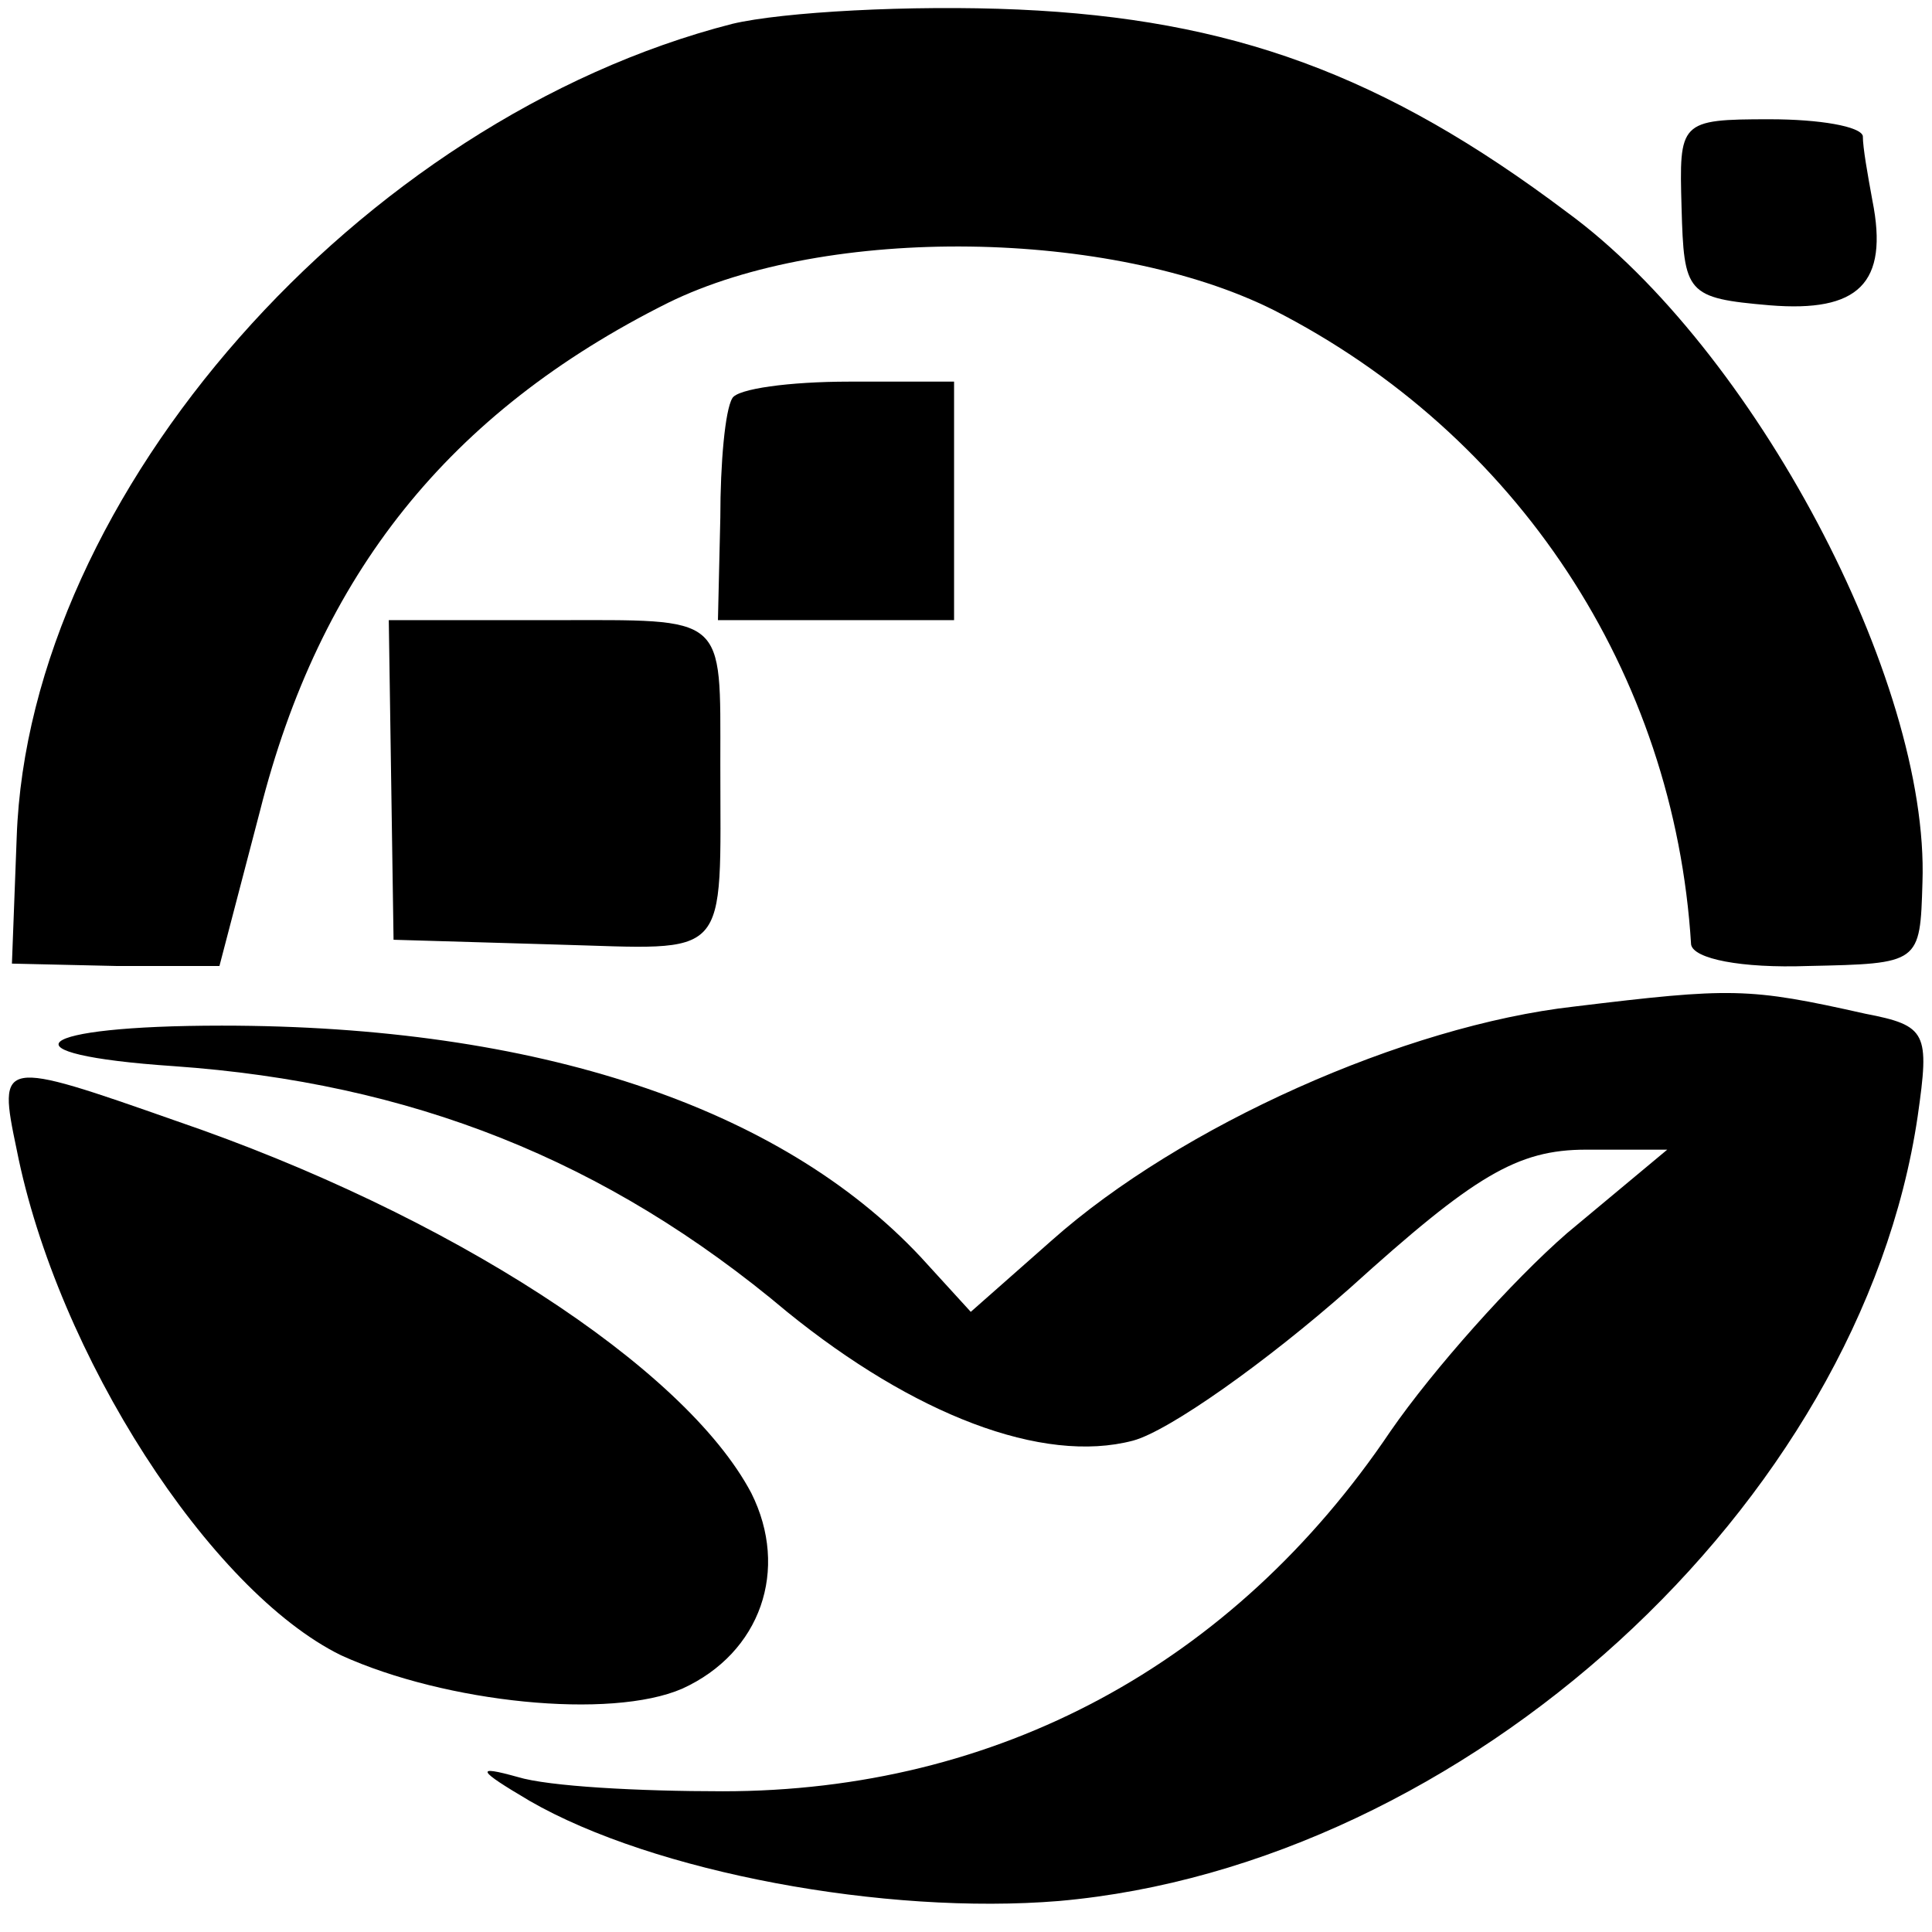
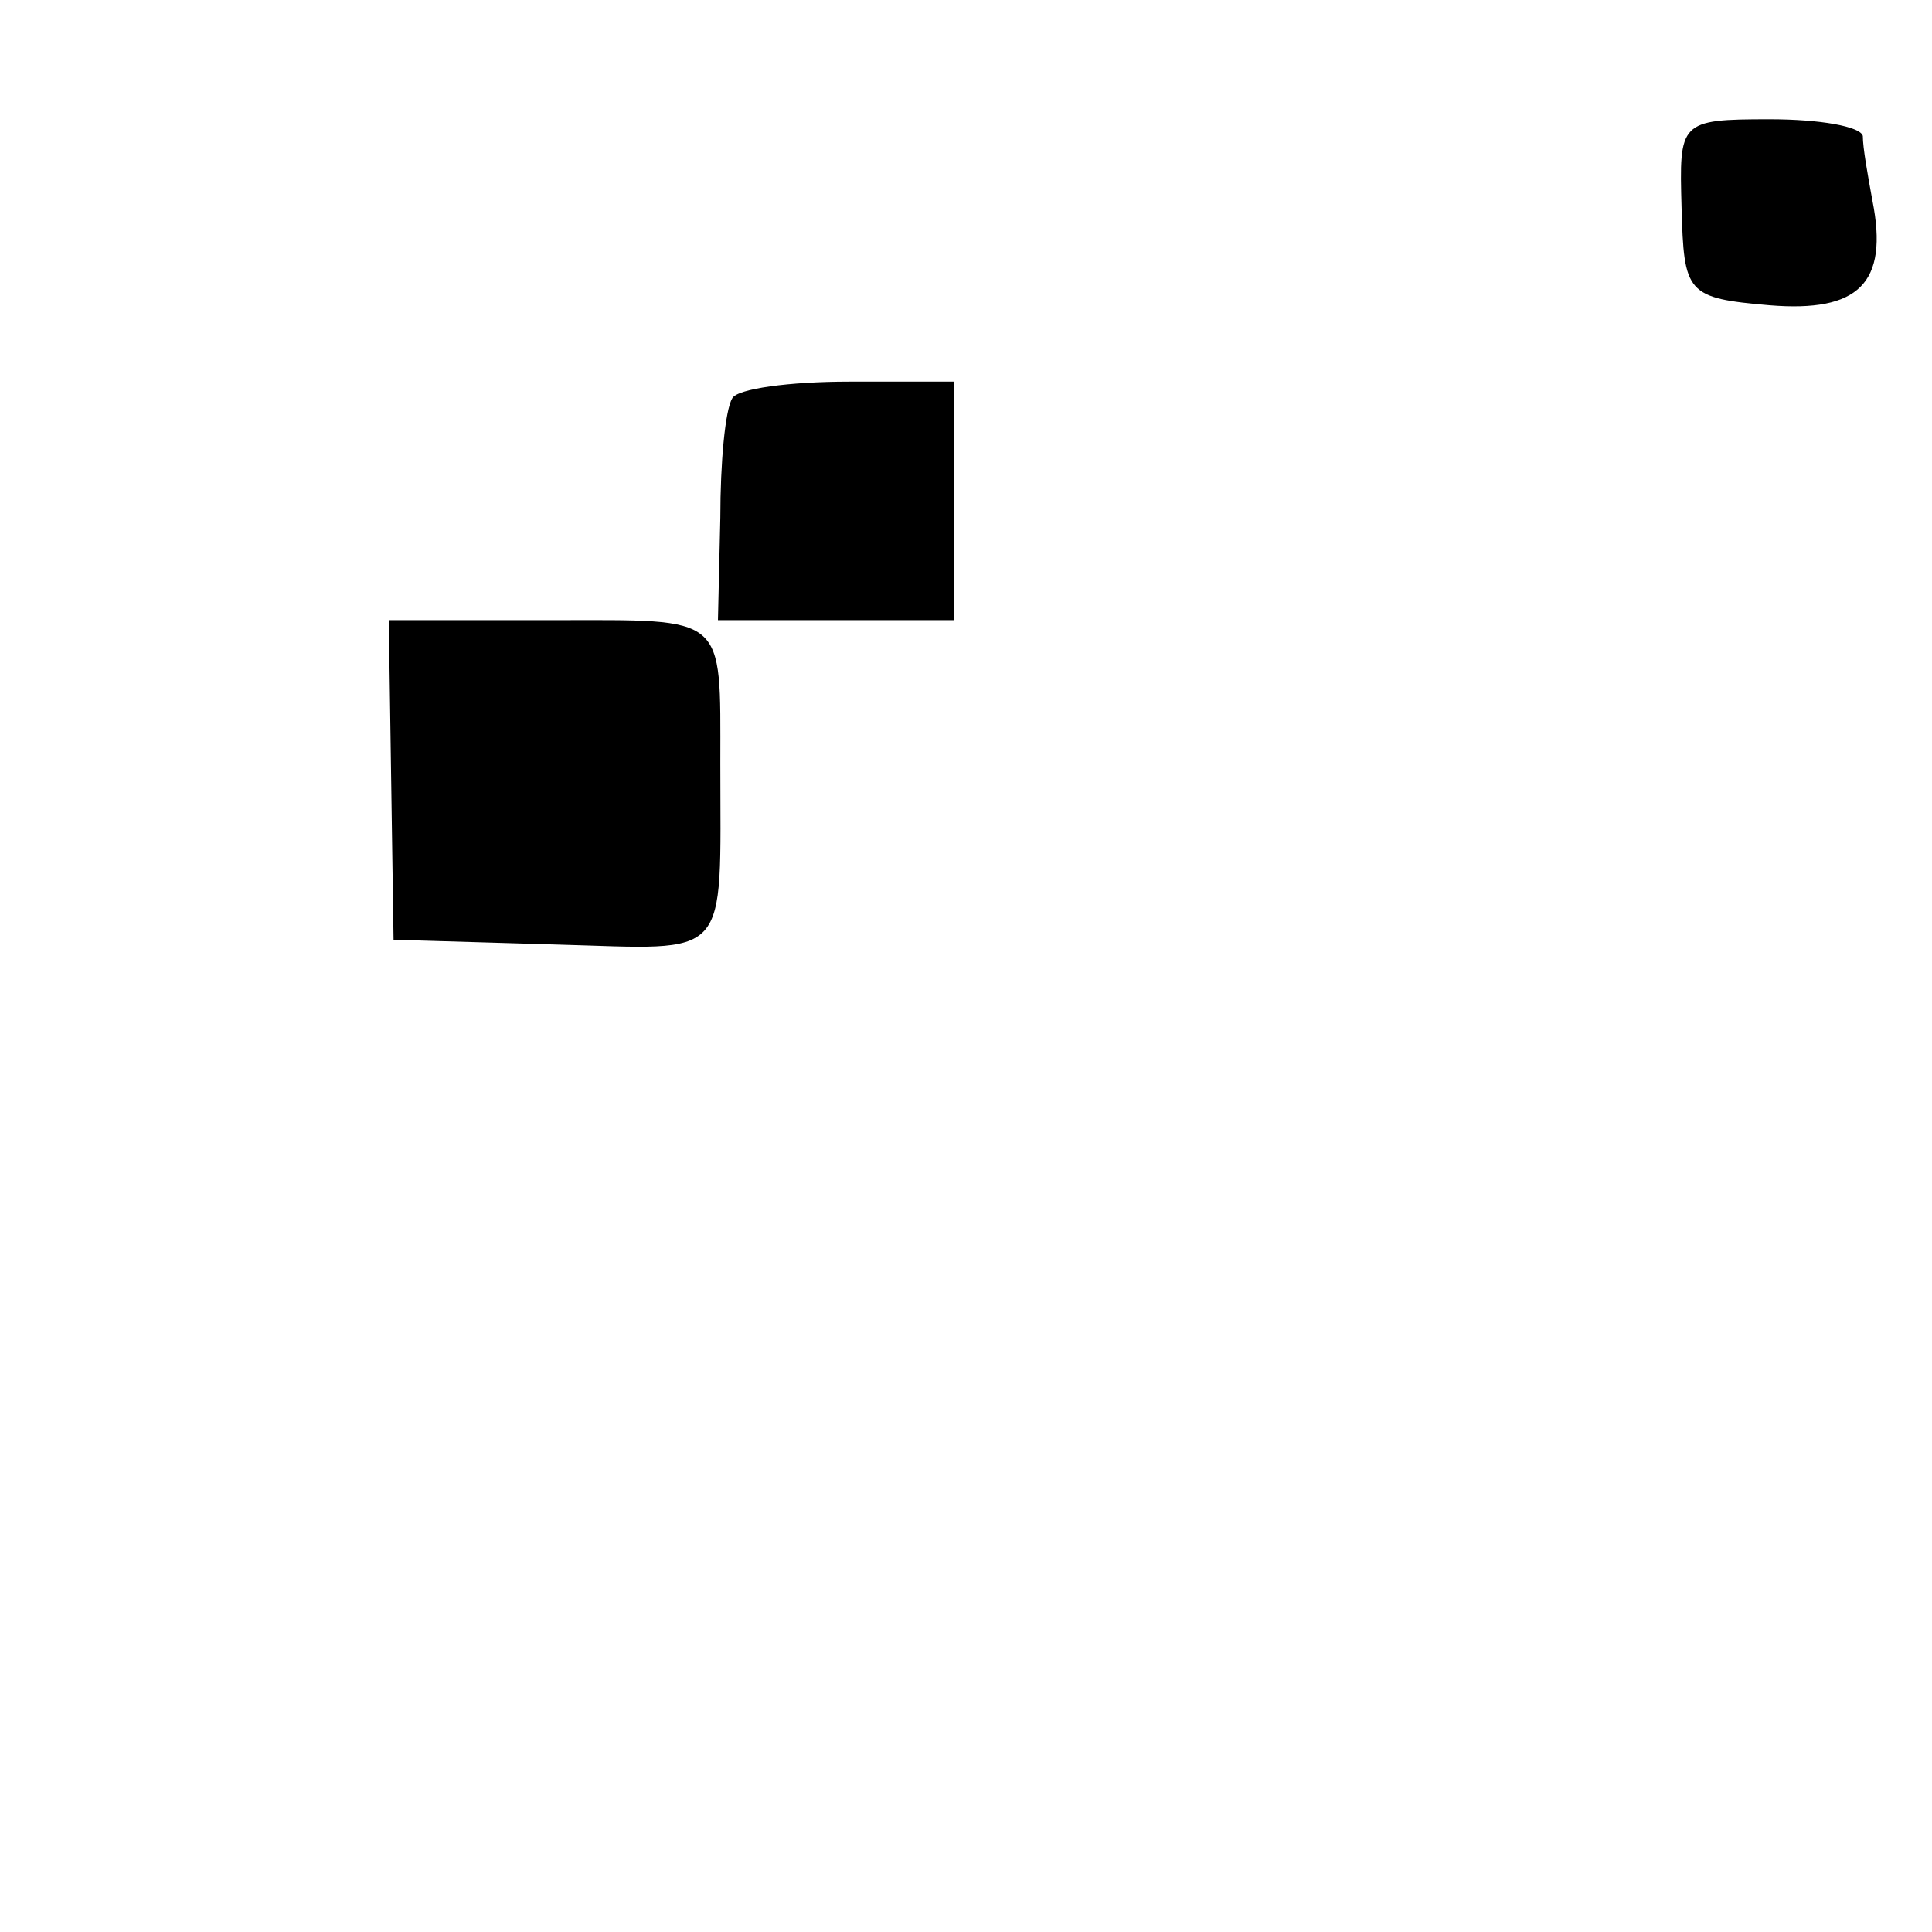
<svg xmlns="http://www.w3.org/2000/svg" version="1.0" width="81pt" height="81pt" viewBox="0 0 81 81" preserveAspectRatio="xMidYMid meet">
  <g transform="translate(0,81) scale(0.1,-0.1)" fill="#000000" stroke="none">
-     <path d="M307 800 c-156 -40 -295 -197 -300 -341 l-2 -53 44 -1 43 0 17 65 c25 99 79 167 171 213 67 33 186 31 254 -3 102 -52 168 -152 175 -266 1 -6 21 -10 49 -9 47 1 47 1 48 35 3 85 -71 224 -149 281 -77 58 -141 81 -230 85 -45 2 -99 -1 -120 -6z" />
    <path d="M705 723 c1 -36 2 -38 37 -41 37 -3 50 9 43 44 -2 11 -4 22 -4 27 -1 4 -18 7 -39 7 -38 0 -38 -1 -37 -37z" />
    <path d="M307 643 c-3 -5 -5 -27 -5 -50 l-1 -43 50 0 49 0 0 50 0 50 -44 0 c-25 0 -47 -3 -49 -7z" />
    <path d="M164 483 l1 -67 68 -2 c74 -2 69 -8 69 76 0 63 3 60 -70 60 l-69 0 1 -67z" />
-     <path d="M660 388 c-71 -8 -165 -50 -219 -98 l-34 -30 -21 23 c-59 63 -161 97 -293 97 -80 0 -94 -12 -20 -17 99 -7 181 -39 257 -103 53 -43 107 -64 145 -54 15 4 56 33 91 64 52 47 70 58 99 58 l34 0 -42 -35 c-23 -20 -56 -57 -74 -83 -66 -98 -165 -151 -280 -151 -35 0 -73 2 -86 6 -18 5 -17 3 5 -10 52 -30 149 -48 222 -42 170 15 336 166 360 329 5 35 4 38 -22 43 -49 11 -56 11 -122 3z" />
-     <path d="M7 328 c17 -86 81 -185 136 -212 44 -20 113 -27 143 -14 33 15 45 50 29 82 -28 53 -127 117 -241 156 -74 26 -75 26 -67 -12z" />
  </g>
</svg>